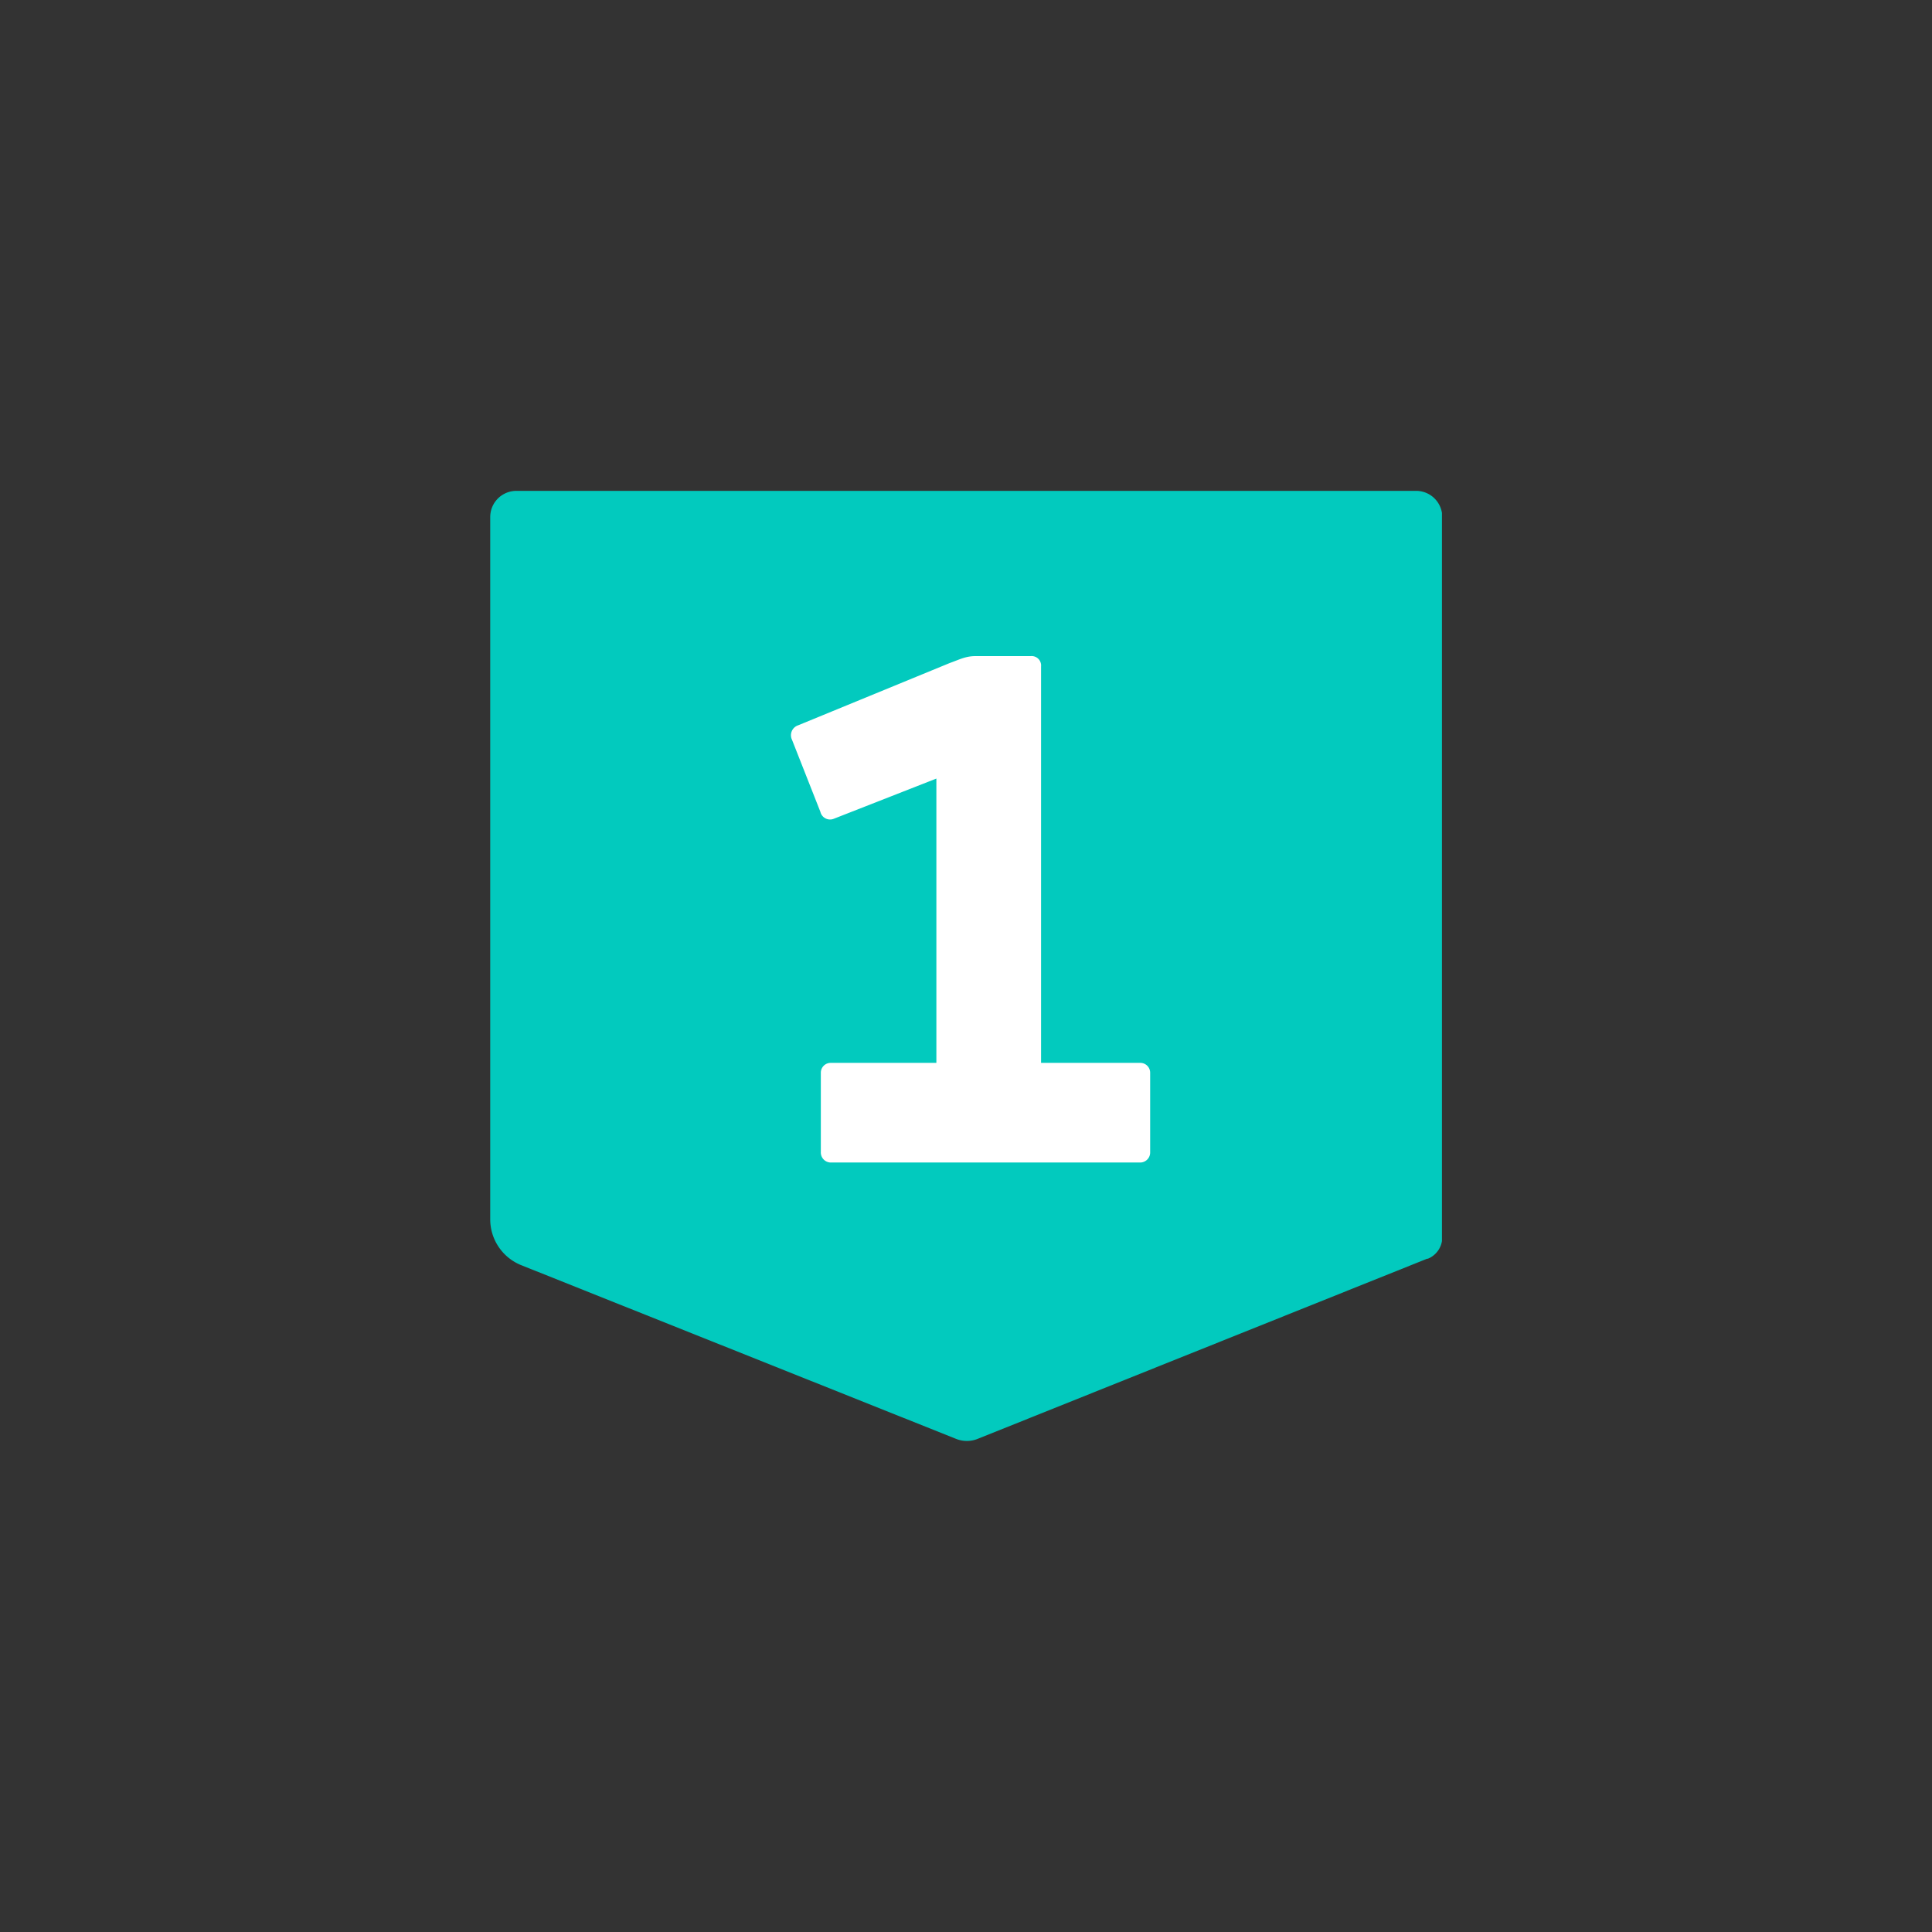
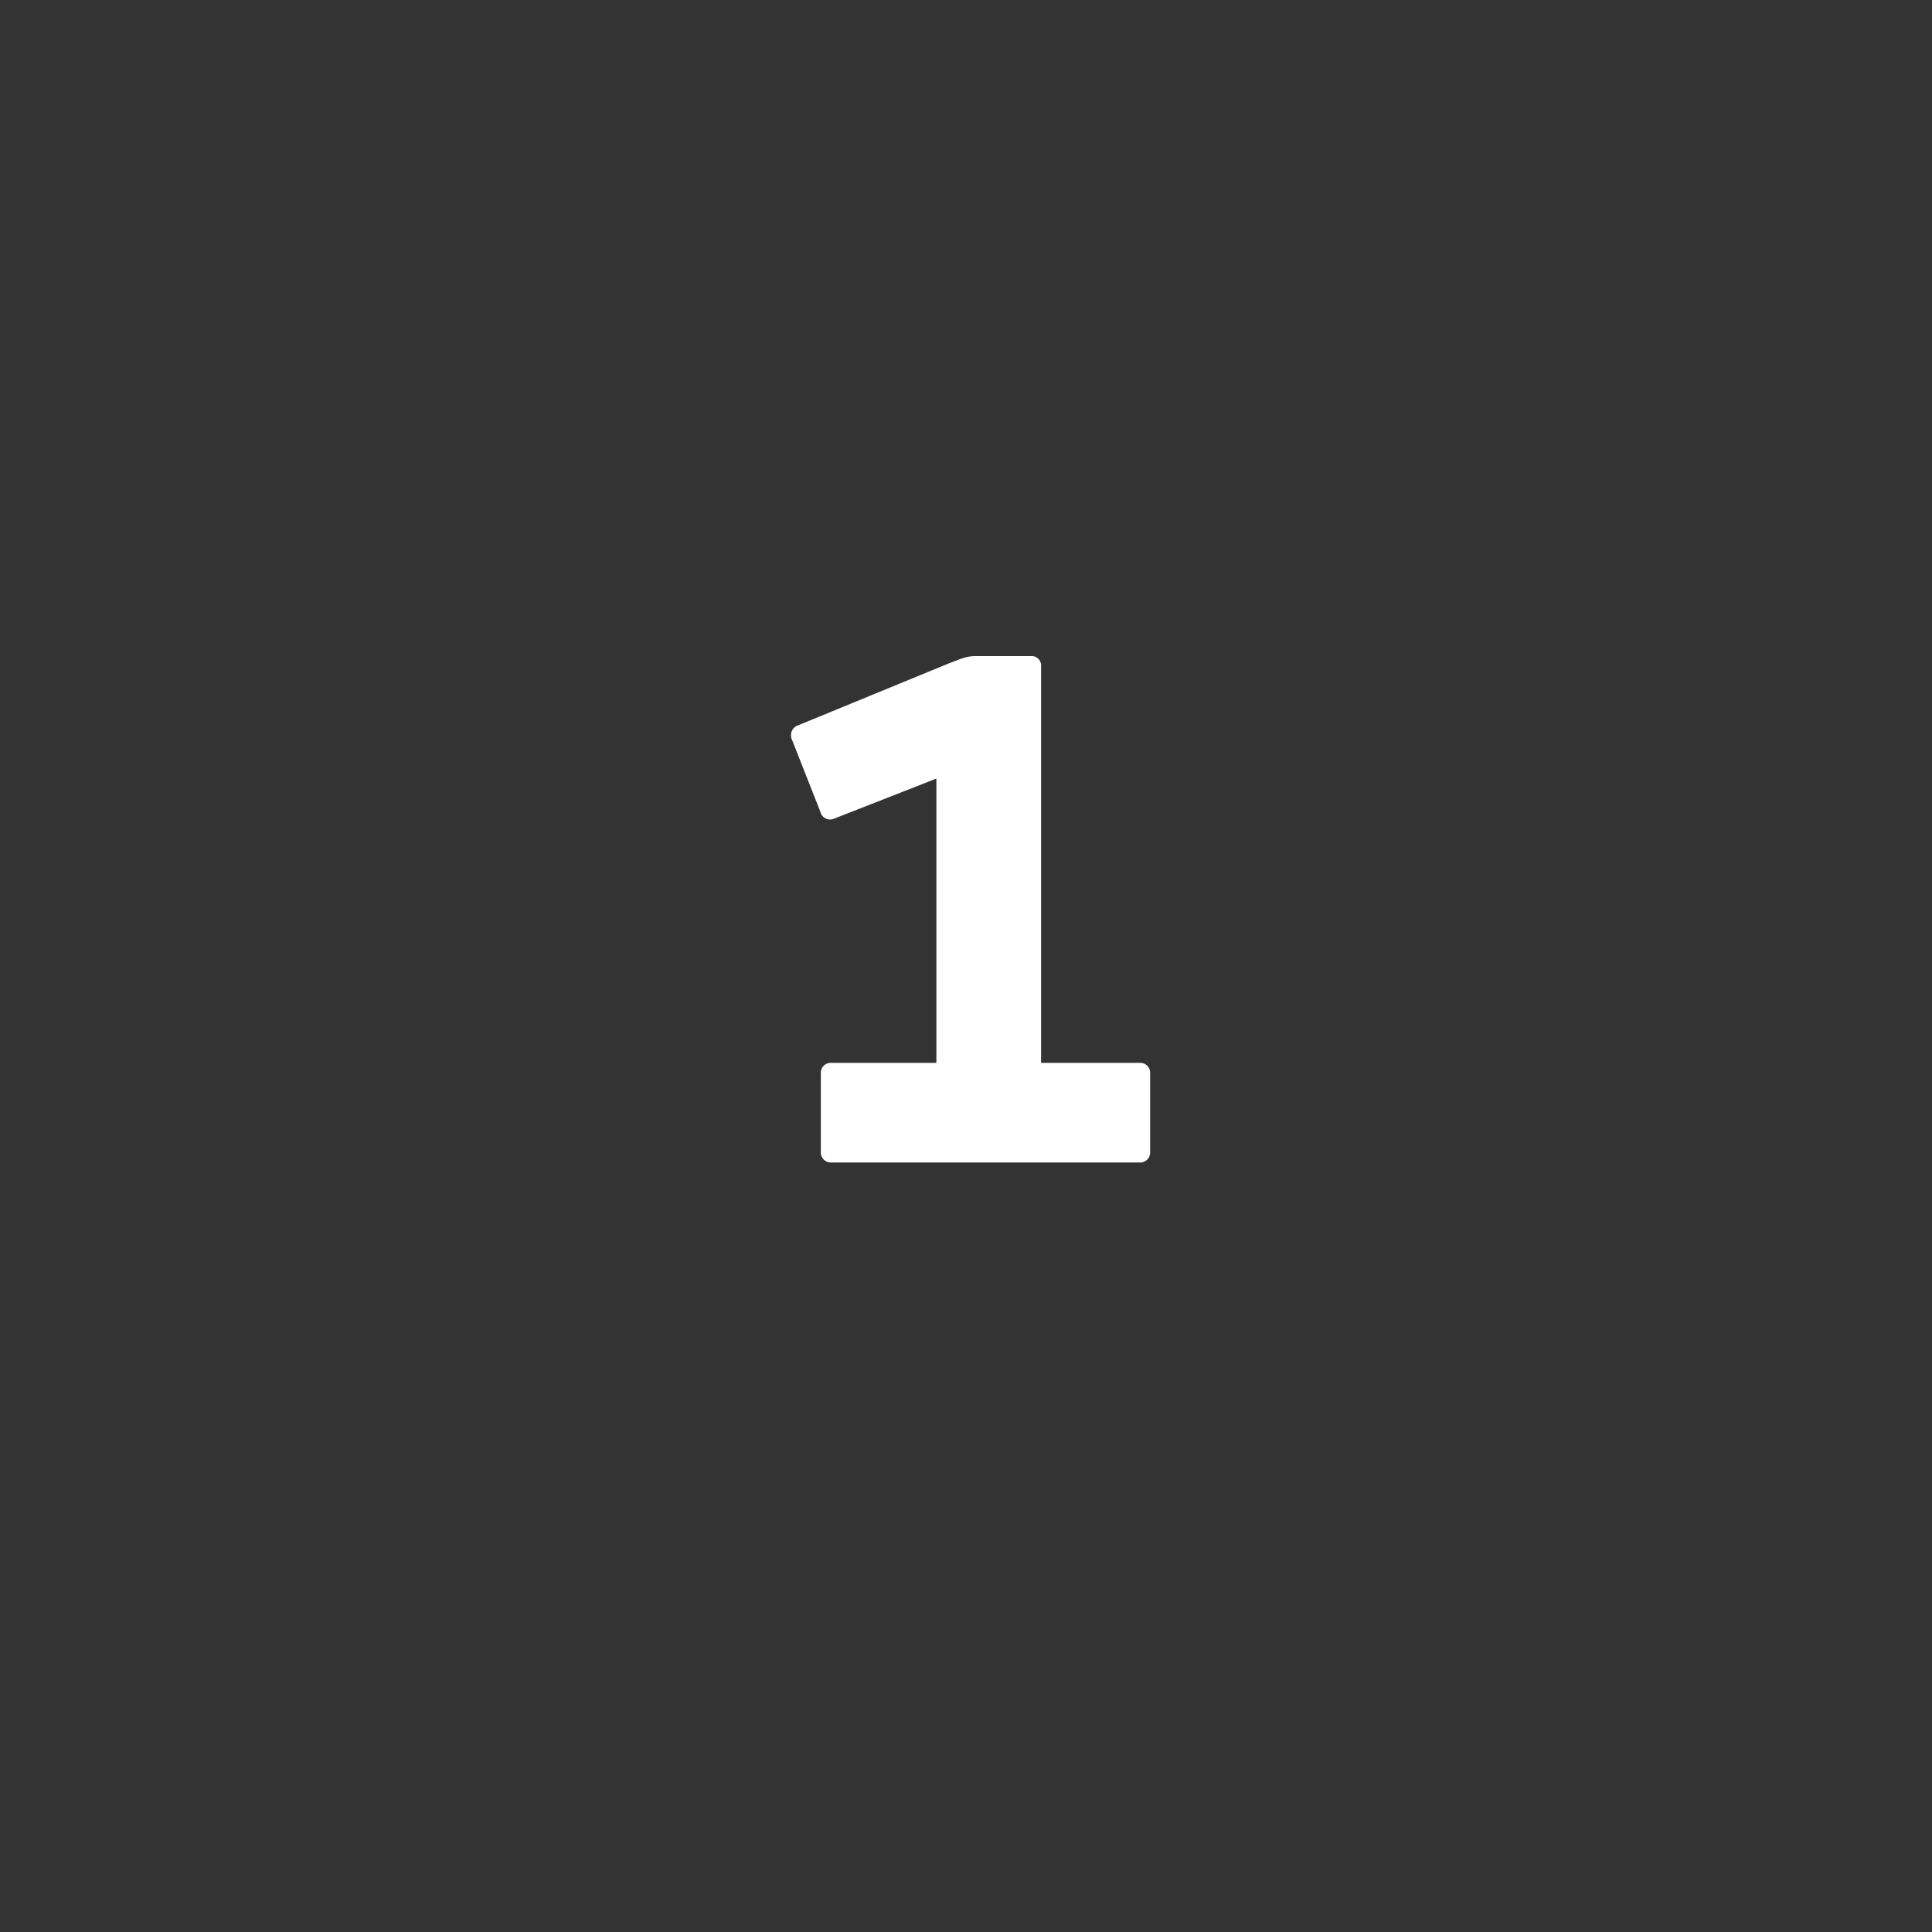
<svg xmlns="http://www.w3.org/2000/svg" id="Graphics" viewBox="0 0 425.2 425.2">
  <rect x="0" y="0" width="425.2" height="425.2" fill="#333333" stroke="none" />
  <defs>
    <style>.cls-1{fill:none;}.cls-2{clip-path:url(#clip-path);}.cls-3{fill:#02cabe;}.cls-4{fill:#fff;}</style>
    <clipPath id="clip-path">
      <rect class="cls-1" x="107.85" y="108.03" width="209.5" height="209.15" />
    </clipPath>
  </defs>
  <g class="cls-2">
-     <path class="cls-3" d="M314.14,277l-99,39.68a6.36,6.36,0,0,1-4.7,0l-95.71-38.23a10.88,10.88,0,0,1-6.84-10.1V113.79a5.76,5.76,0,0,1,5.76-5.76h198a5.76,5.76,0,0,1,5.77,5.76V272.3a5.1,5.1,0,0,1-3.21,4.74" />
    <path class="cls-4" d="M251,233.92H229.12V146.68a2.08,2.08,0,0,0-2.28-2.28H214.66c-2.14,0-3.51.76-5.64,1.52l-33.34,13.7a2.3,2.3,0,0,0-1.37,3.2l6.24,15.84a2.19,2.19,0,0,0,3,1.52l22.53-8.83v62.57h-23.3a2.17,2.17,0,0,0-2.13,2.13v17.51a2.21,2.21,0,0,0,2.13,2.29H251a2.21,2.21,0,0,0,2.13-2.29V236.05a2.17,2.17,0,0,0-2.13-2.13" />
  </g>
</svg>